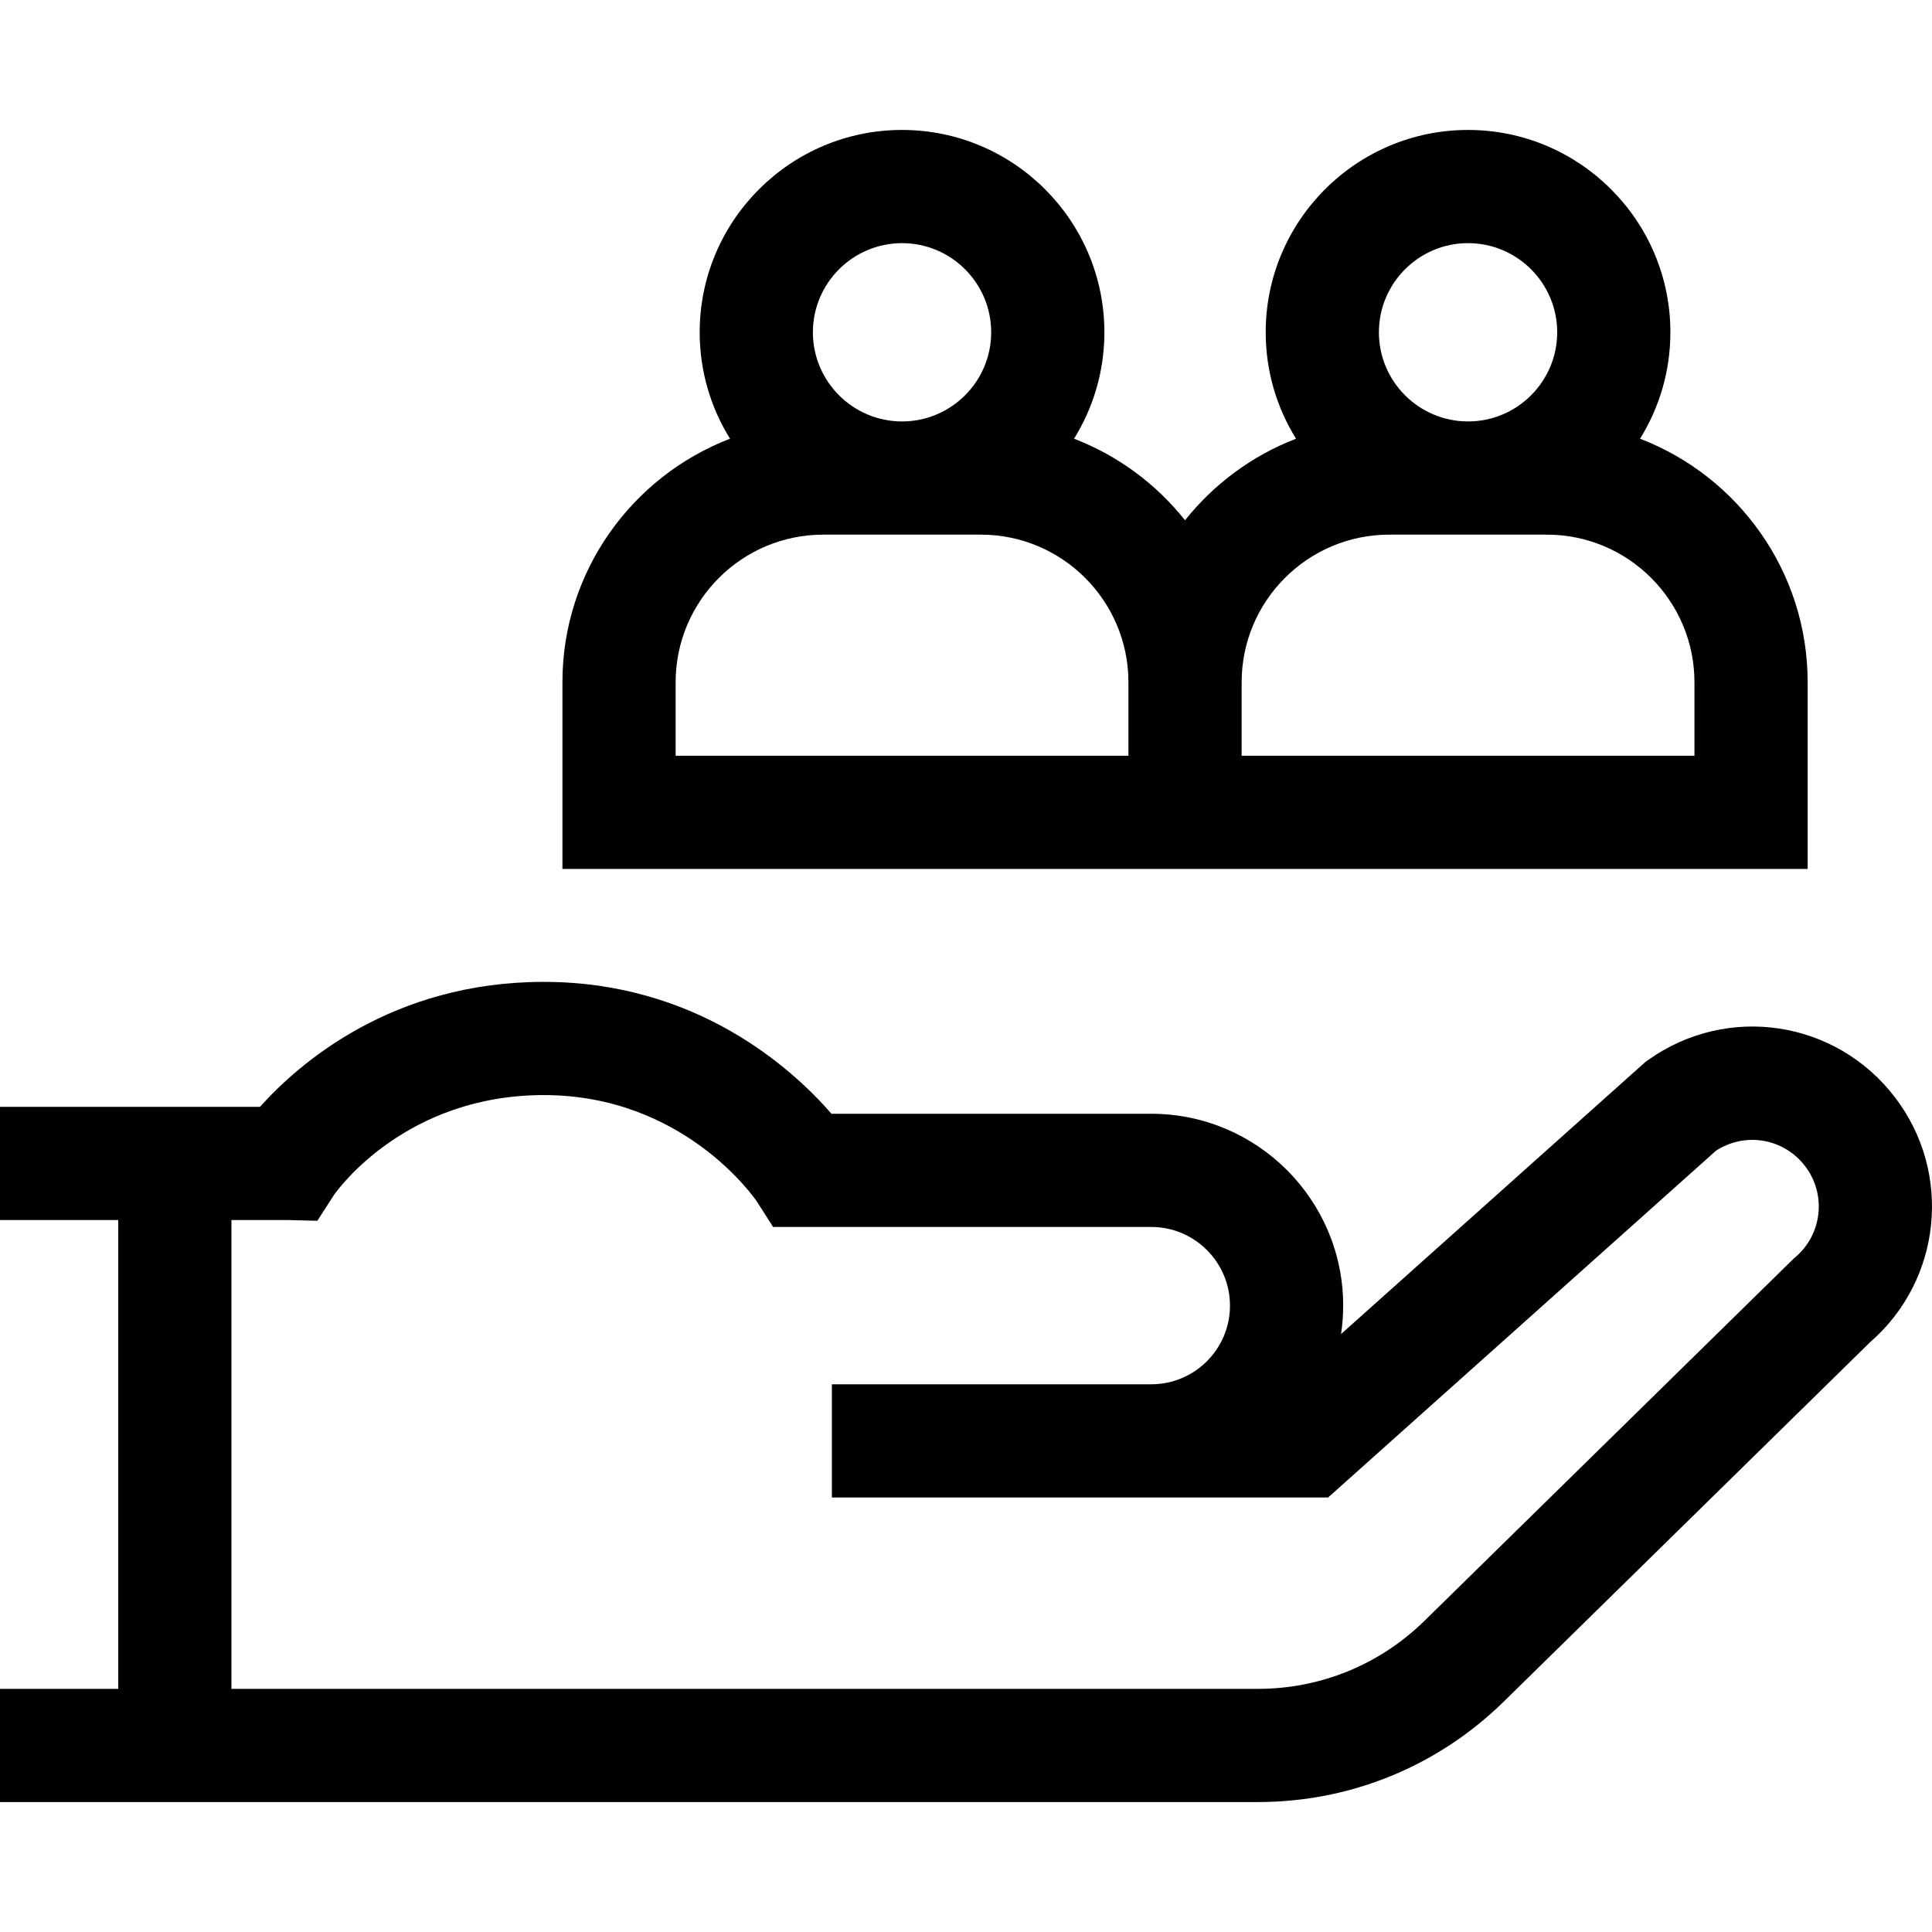
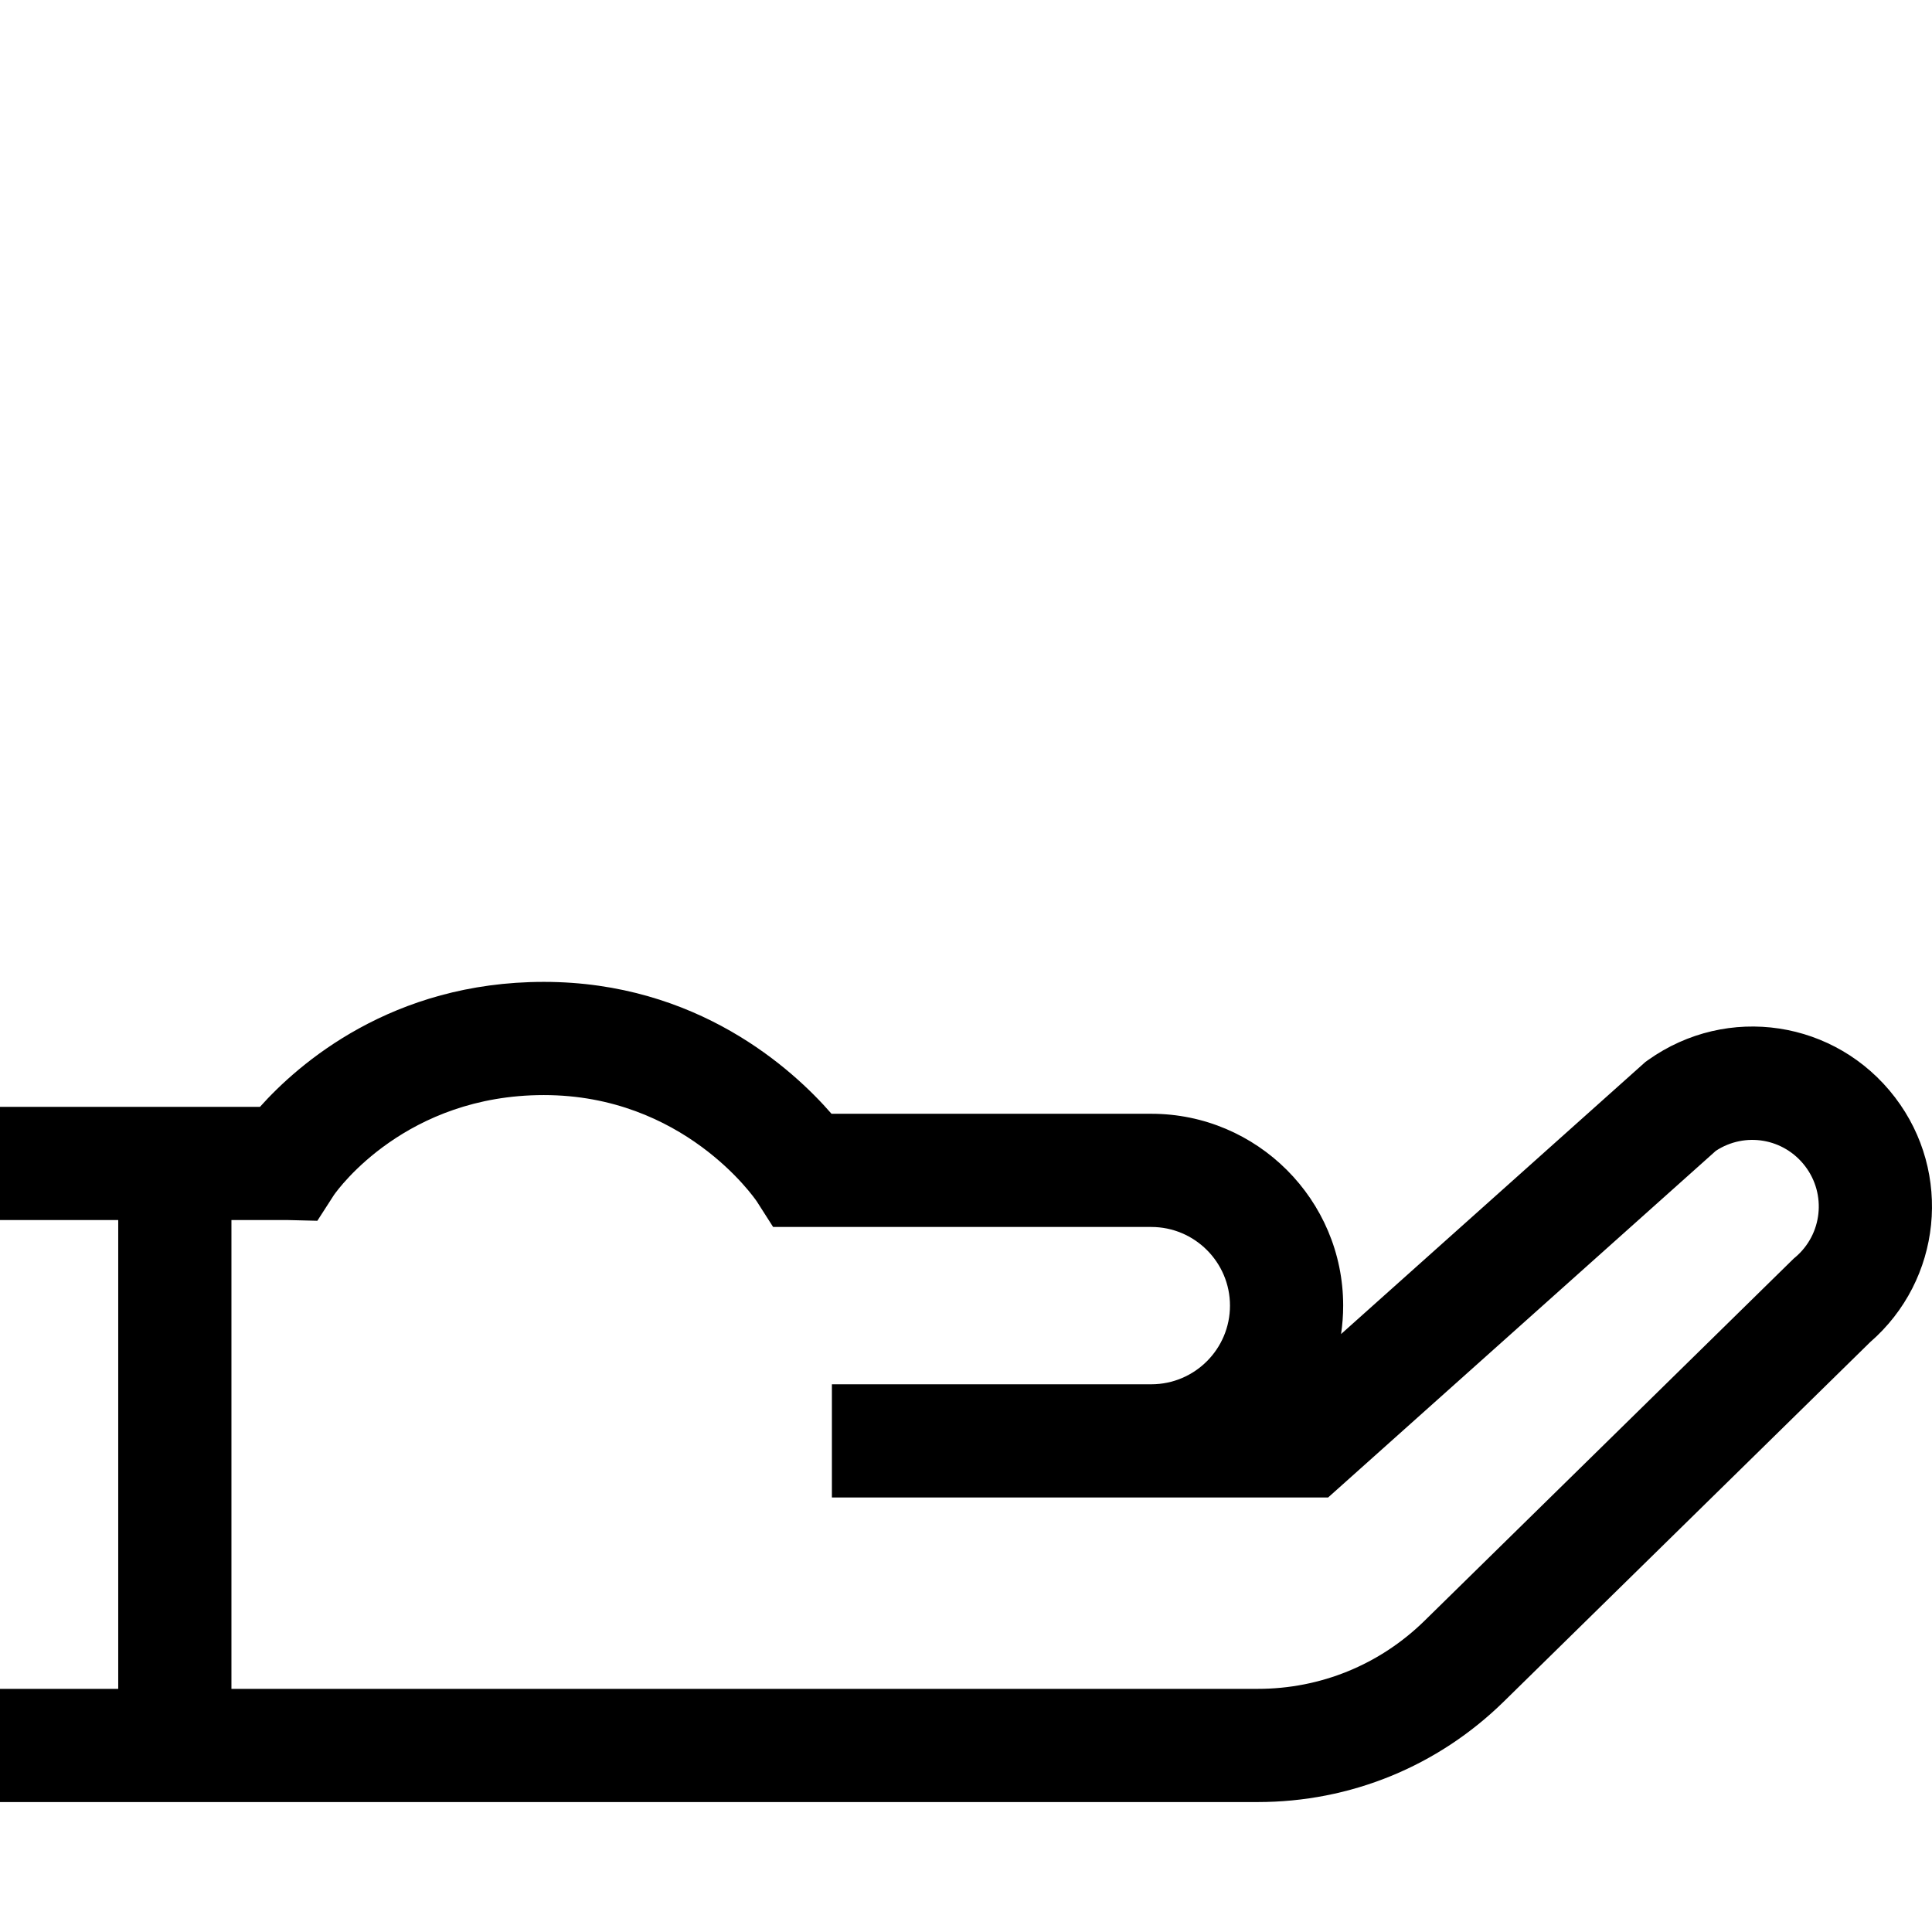
<svg xmlns="http://www.w3.org/2000/svg" id="Capa_1" enable-background="new 0 0 512.01 512.01" height="512" viewBox="0 0 512.01 512.01" width="512">
  <g>
-     <path d="m479.056 230.287v-49.488c0-29.409-18.472-54.571-44.417-64.532 5.092-8.199 8.042-17.861 8.042-28.203 0-29.569-24.056-53.626-53.625-53.626s-53.626 24.056-53.626 53.625c0 10.342 2.95 20.003 8.042 28.203-11.646 4.472-21.779 12.006-29.417 21.616-7.638-9.61-17.77-17.144-29.417-21.616 5.092-8.199 8.042-17.861 8.042-28.203 0-29.569-24.057-53.626-53.626-53.626s-53.625 24.057-53.625 53.626c0 10.342 2.95 20.003 8.042 28.203-25.945 9.962-44.417 35.124-44.417 64.533v49.488zm-90-165.85c13.027 0 23.625 10.599 23.625 23.626s-10.598 23.625-23.625 23.625-23.626-10.598-23.626-23.625 10.598-23.626 23.626-23.626zm-20.891 77.251h41.78c21.565 0 39.11 17.545 39.11 39.11v19.488h-120v-19.488c0-21.565 17.545-39.11 39.11-39.11zm-129.11-77.251c13.027 0 23.626 10.599 23.626 23.626s-10.599 23.625-23.626 23.625-23.625-10.598-23.625-23.625 10.597-23.626 23.625-23.626zm-60 135.85v-19.488c0-21.565 17.544-39.11 39.11-39.11h41.781c21.565 0 39.109 17.545 39.109 39.11v19.488z" />
    <path d="m502.227 290.843c-15.675-20.53-44.436-24.879-65.479-9.902l-.679.483-80.667 72.121c.367-2.459.561-4.973.561-7.532 0-28.036-22.81-50.846-50.846-50.846h-84.752c-10.296-11.838-35.607-34.954-76.247-34.954-40.318 0-65.05 21.753-75.217 33.114h-68.901v30h31.333v124.245h-31.333v30h333.34c24.534 0 47.69-9.463 65.204-26.644l97.071-95.233c18.959-16.469 21.893-44.835 6.612-64.852zm-26.46 42.355-.417.354-97.815 95.963c-11.87 11.646-27.565 18.059-44.194 18.059h-272.008v-124.246h14.717l8.051.196 4.404-6.835c1.184-1.692 19.171-26.476 55.613-26.476 36.922 0 55.729 27.127 56.456 28.198l4.313 6.756h100.229c11.494 0 20.846 9.352 20.846 20.846 0 11.481-9.331 20.822-20.807 20.843h-84.691v30h131.504l102.761-91.874c7.73-5.06 17.994-3.345 23.651 4.066 5.703 7.468 4.554 18.076-2.613 24.15z" />
  </g>
</svg>